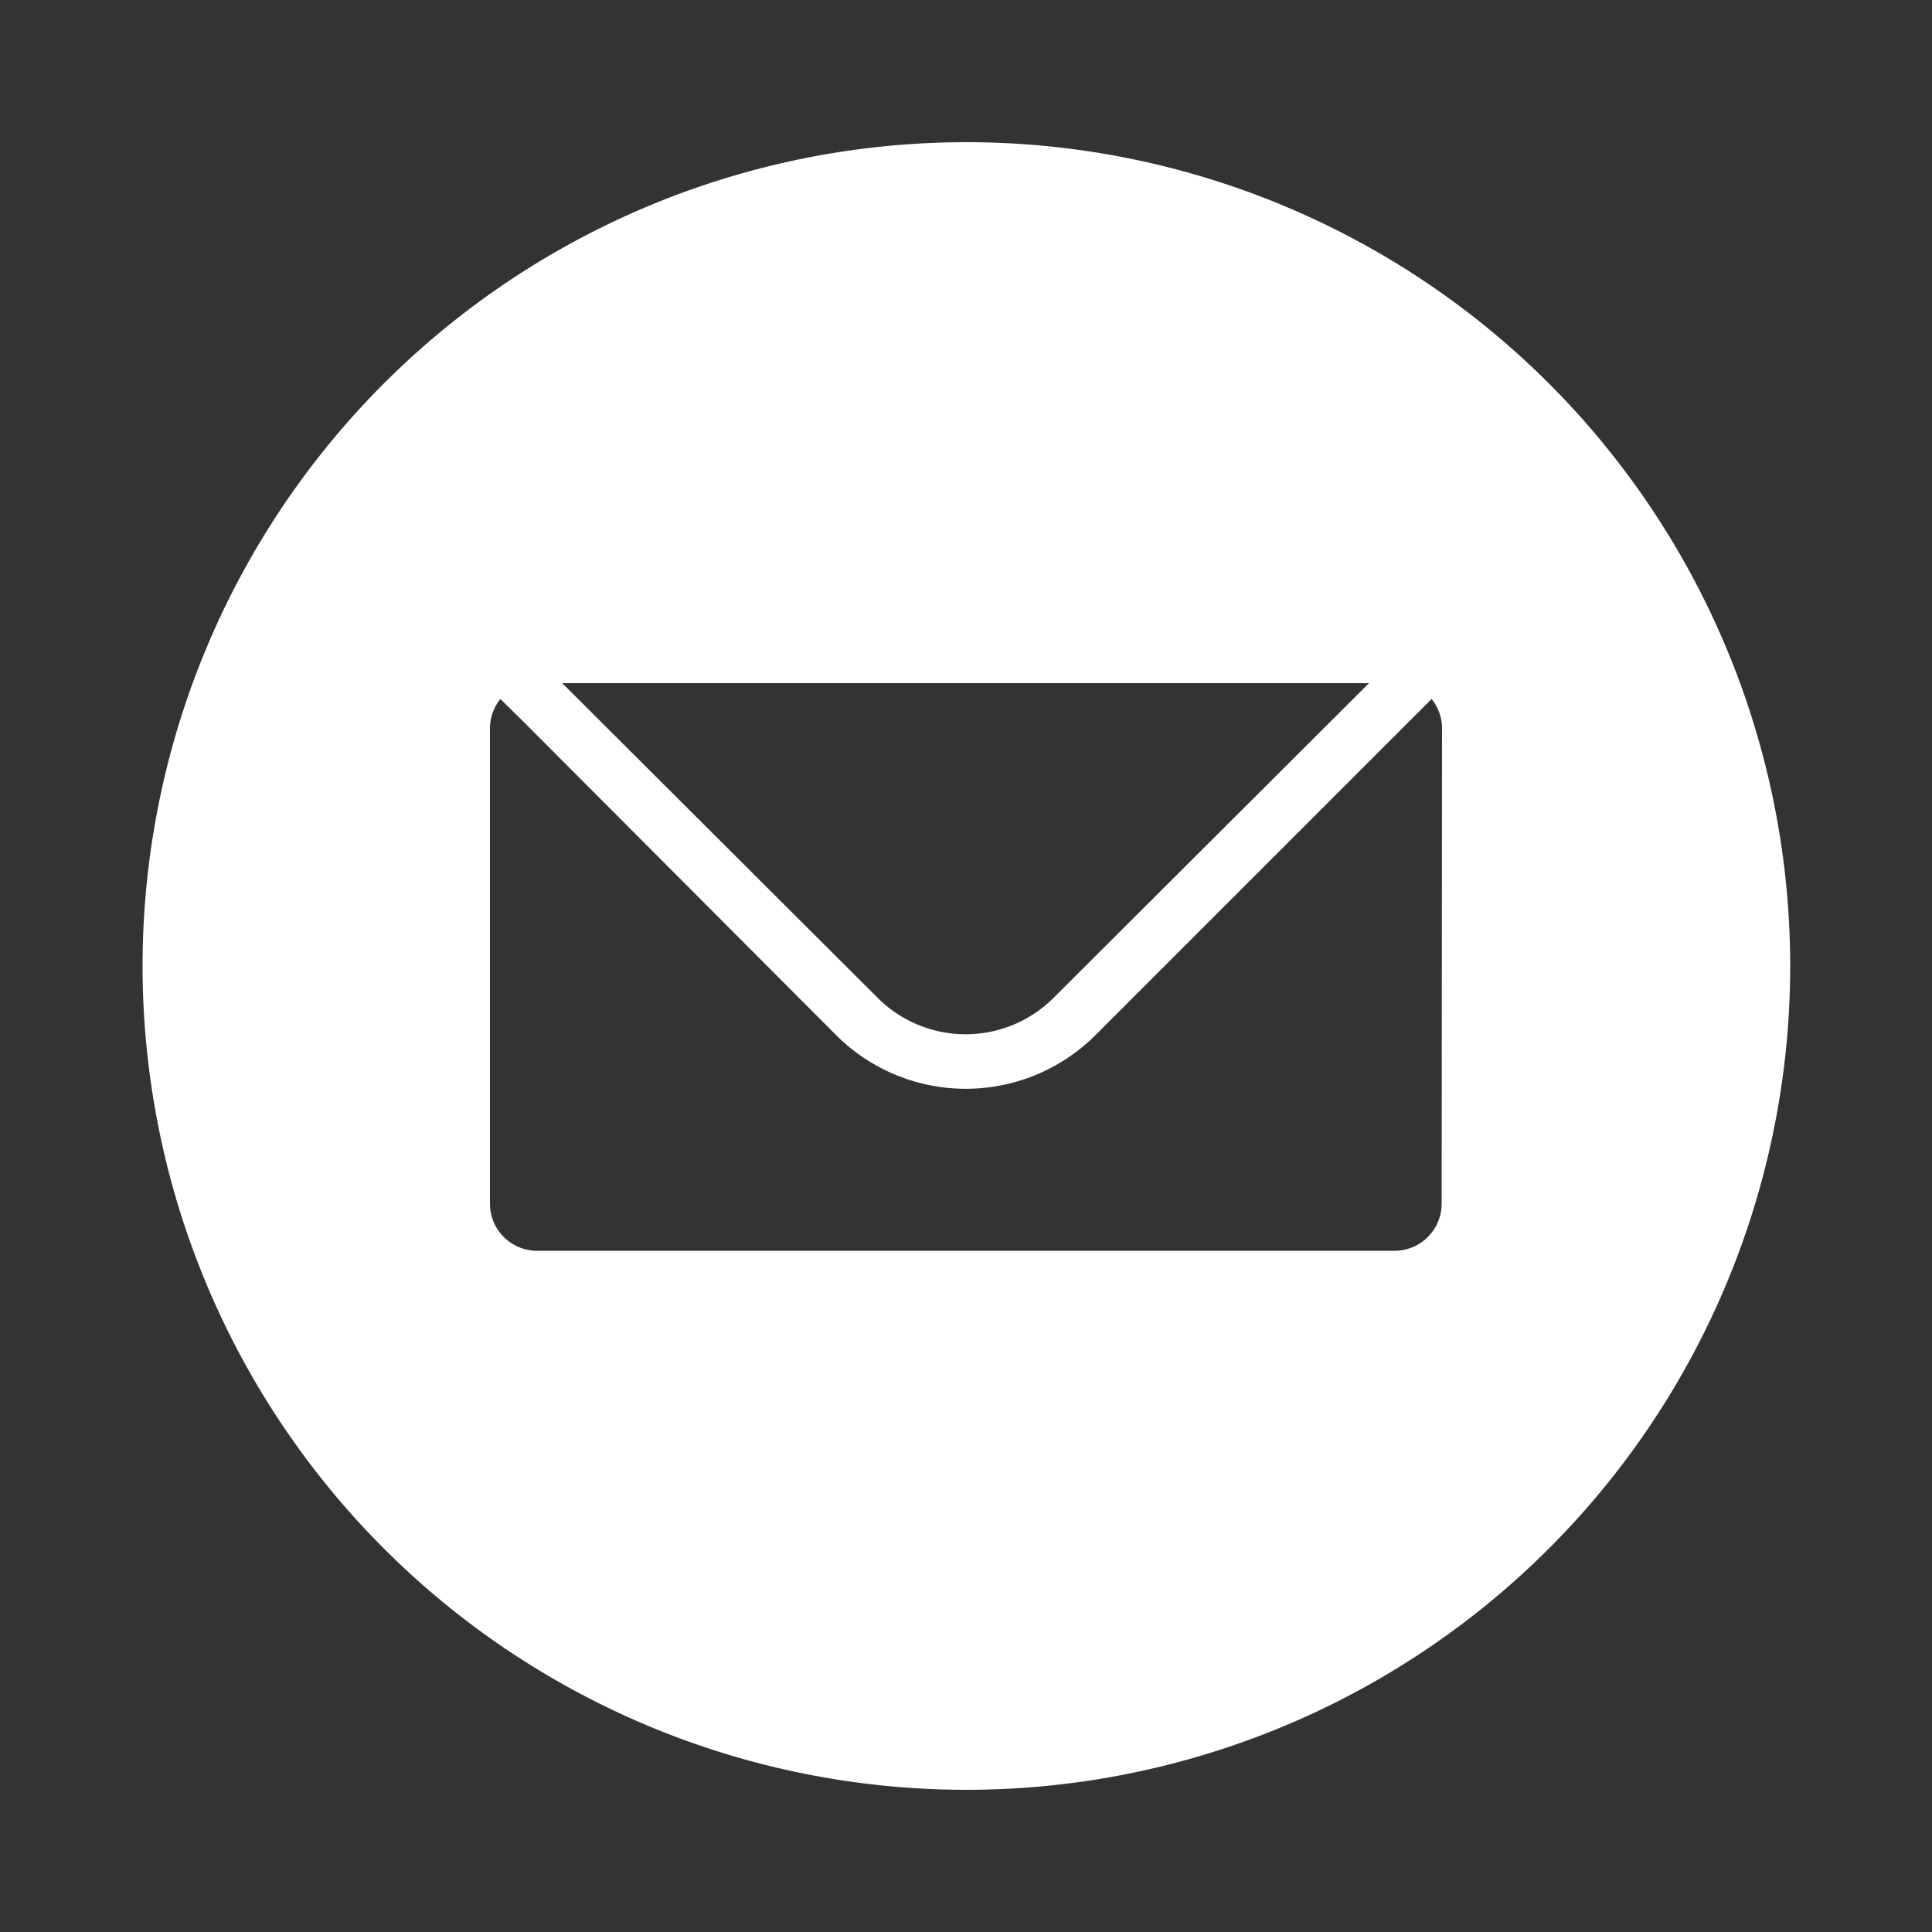
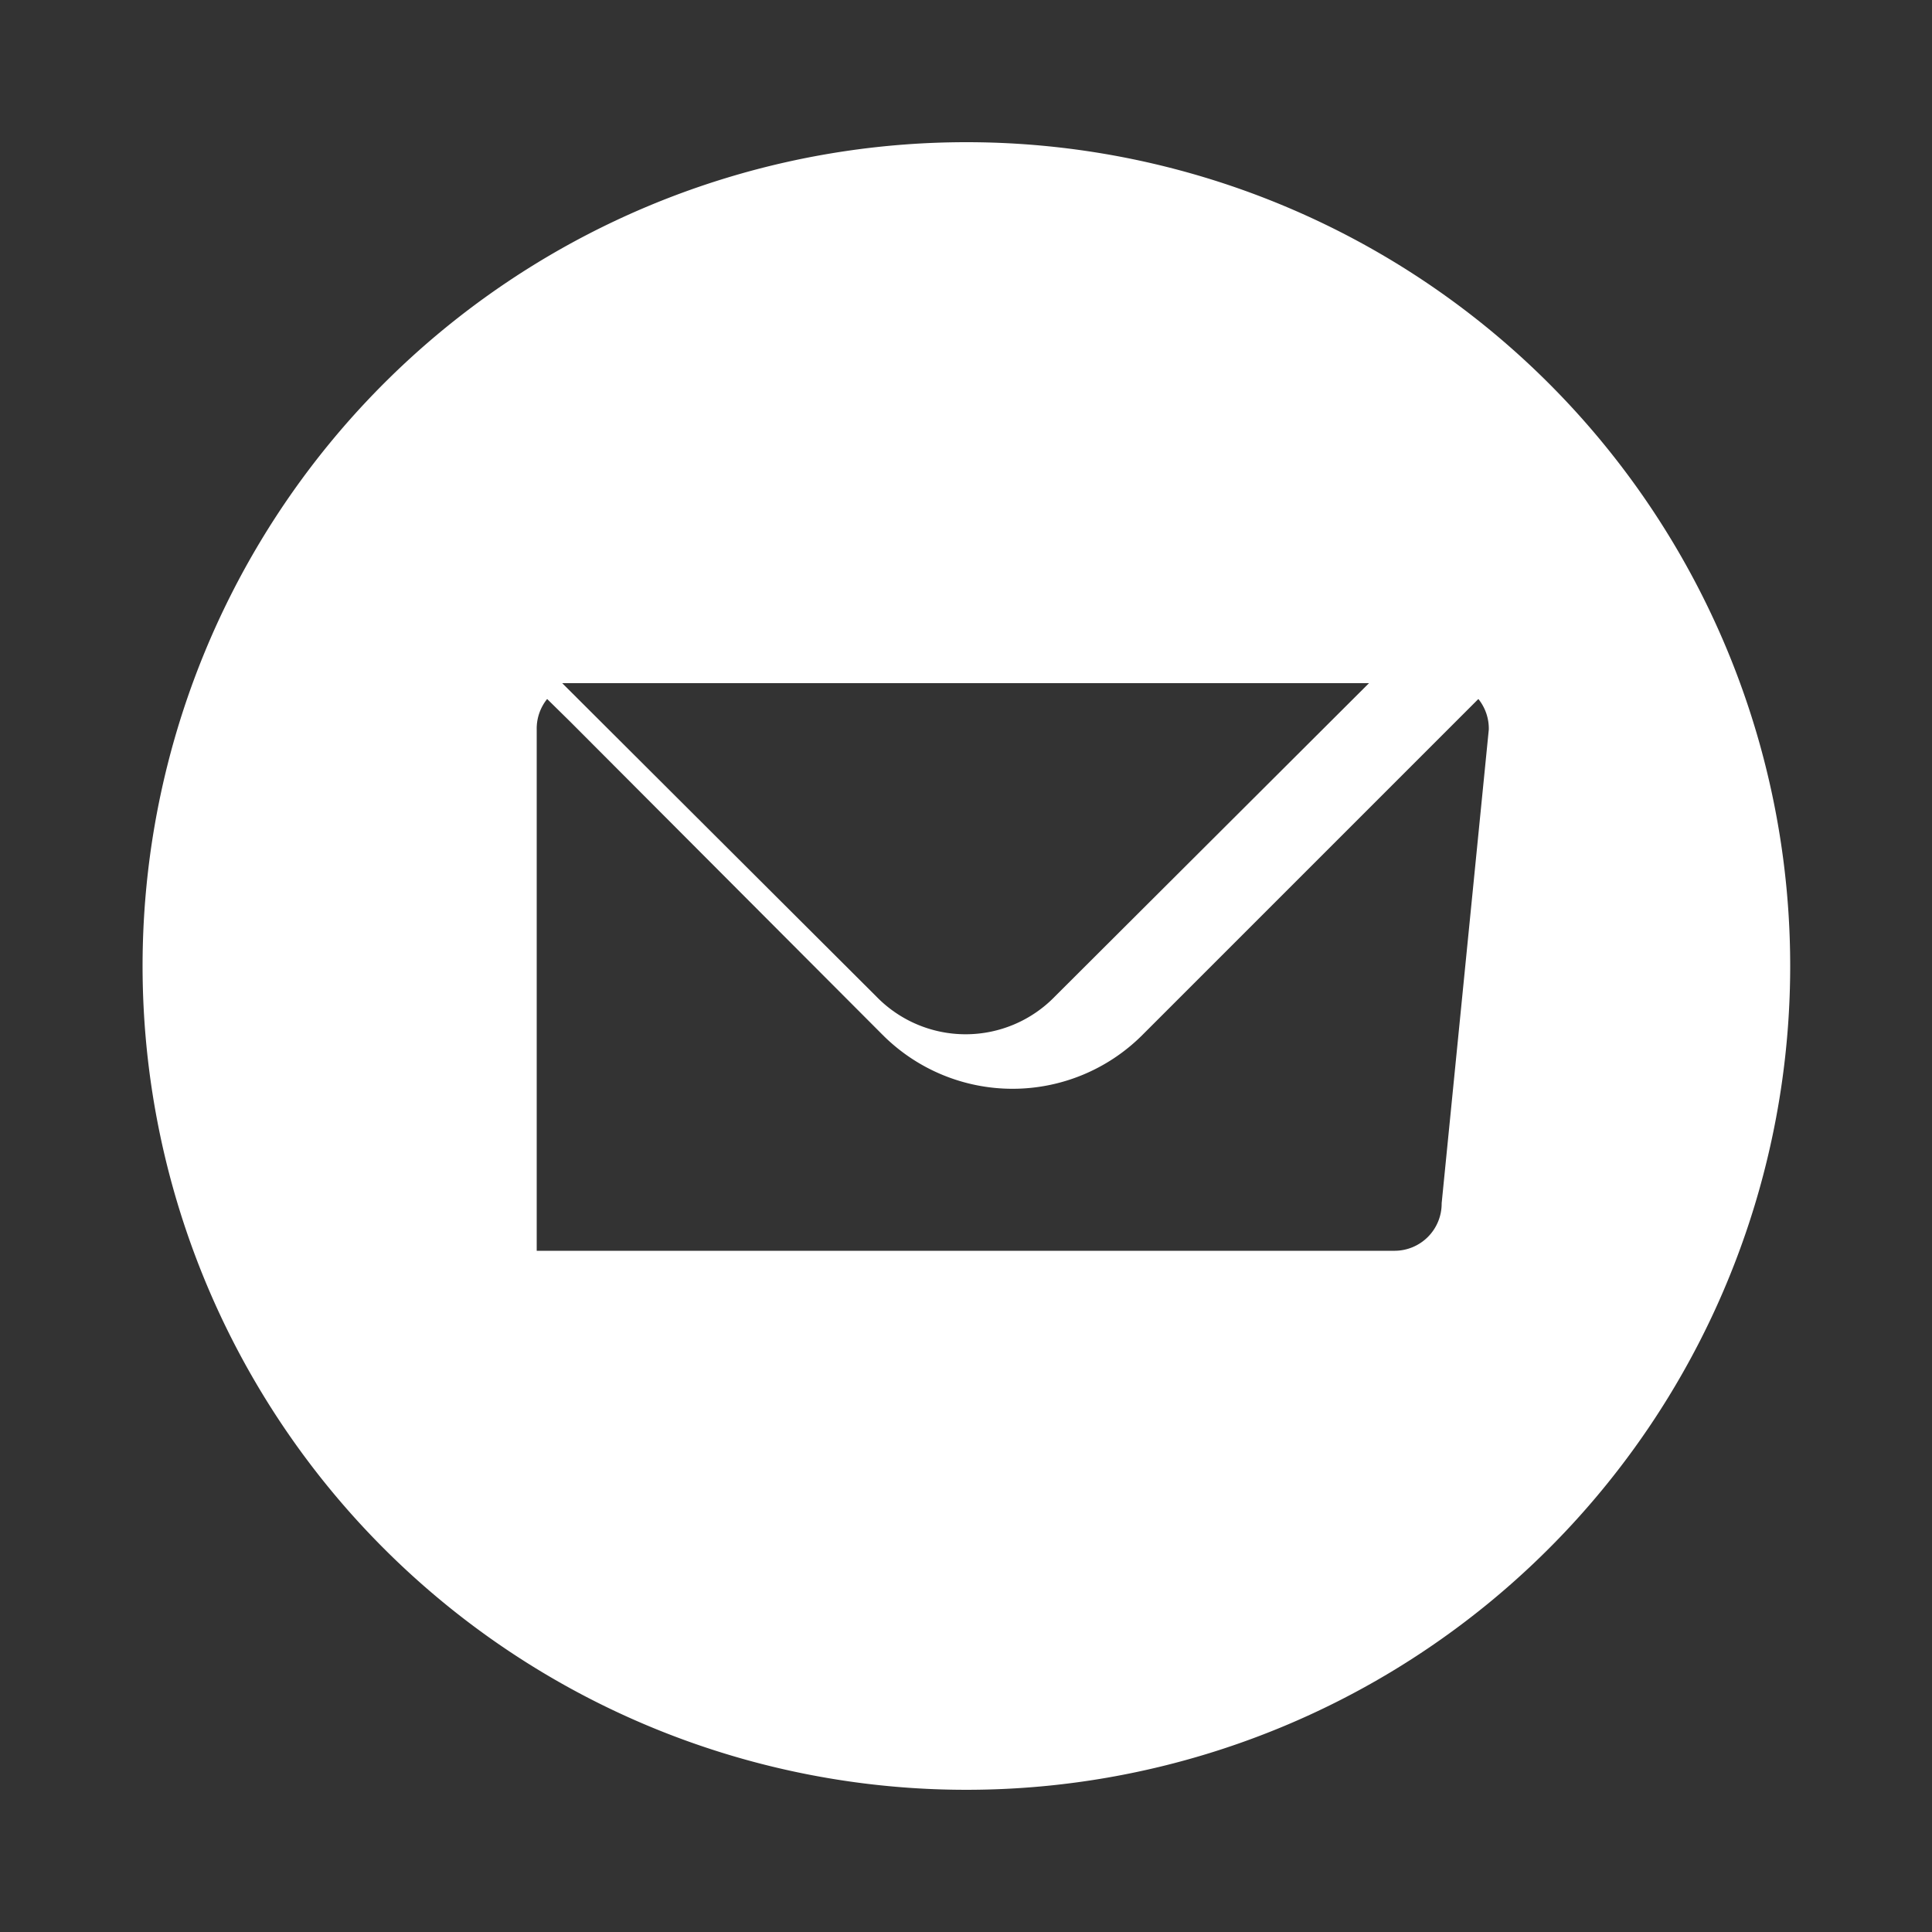
<svg xmlns="http://www.w3.org/2000/svg" id="Layer_1" data-name="Layer 1" viewBox="0 0 50 50">
  <rect x="0" y="0" width="50" height="50" fill="#333333" stroke="none" />
  <defs>
    <style>.cls-1{fill:#fff;}</style>
  </defs>
  <title>Svg-icon</title>
-   <path class="cls-1" d="M25,3.68A21.32,21.32,0,1,0,46.33,25,21.32,21.32,0,0,0,25,3.68Zm10.43,14-8.13,8.11a3.22,3.22,0,0,1-4.62,0l-8.13-8.11Zm1.88,13.46a1.22,1.22,0,0,1-1.21,1.23H13.89a1.22,1.22,0,0,1-1.21-1.23V18.88a1.22,1.22,0,0,1,.27-.79l.59.58,8.11,8.13a4.75,4.75,0,0,0,6.69,0l8.71-8.71a1.22,1.22,0,0,1,.27.79Z" />
+   <path class="cls-1" d="M25,3.68A21.32,21.32,0,1,0,46.33,25,21.32,21.32,0,0,0,25,3.68Zm10.43,14-8.13,8.11a3.22,3.22,0,0,1-4.62,0l-8.13-8.11Zm1.88,13.46a1.22,1.22,0,0,1-1.21,1.23H13.89V18.88a1.22,1.22,0,0,1,.27-.79l.59.58,8.11,8.13a4.75,4.75,0,0,0,6.69,0l8.71-8.71a1.22,1.22,0,0,1,.27.79Z" />
</svg>